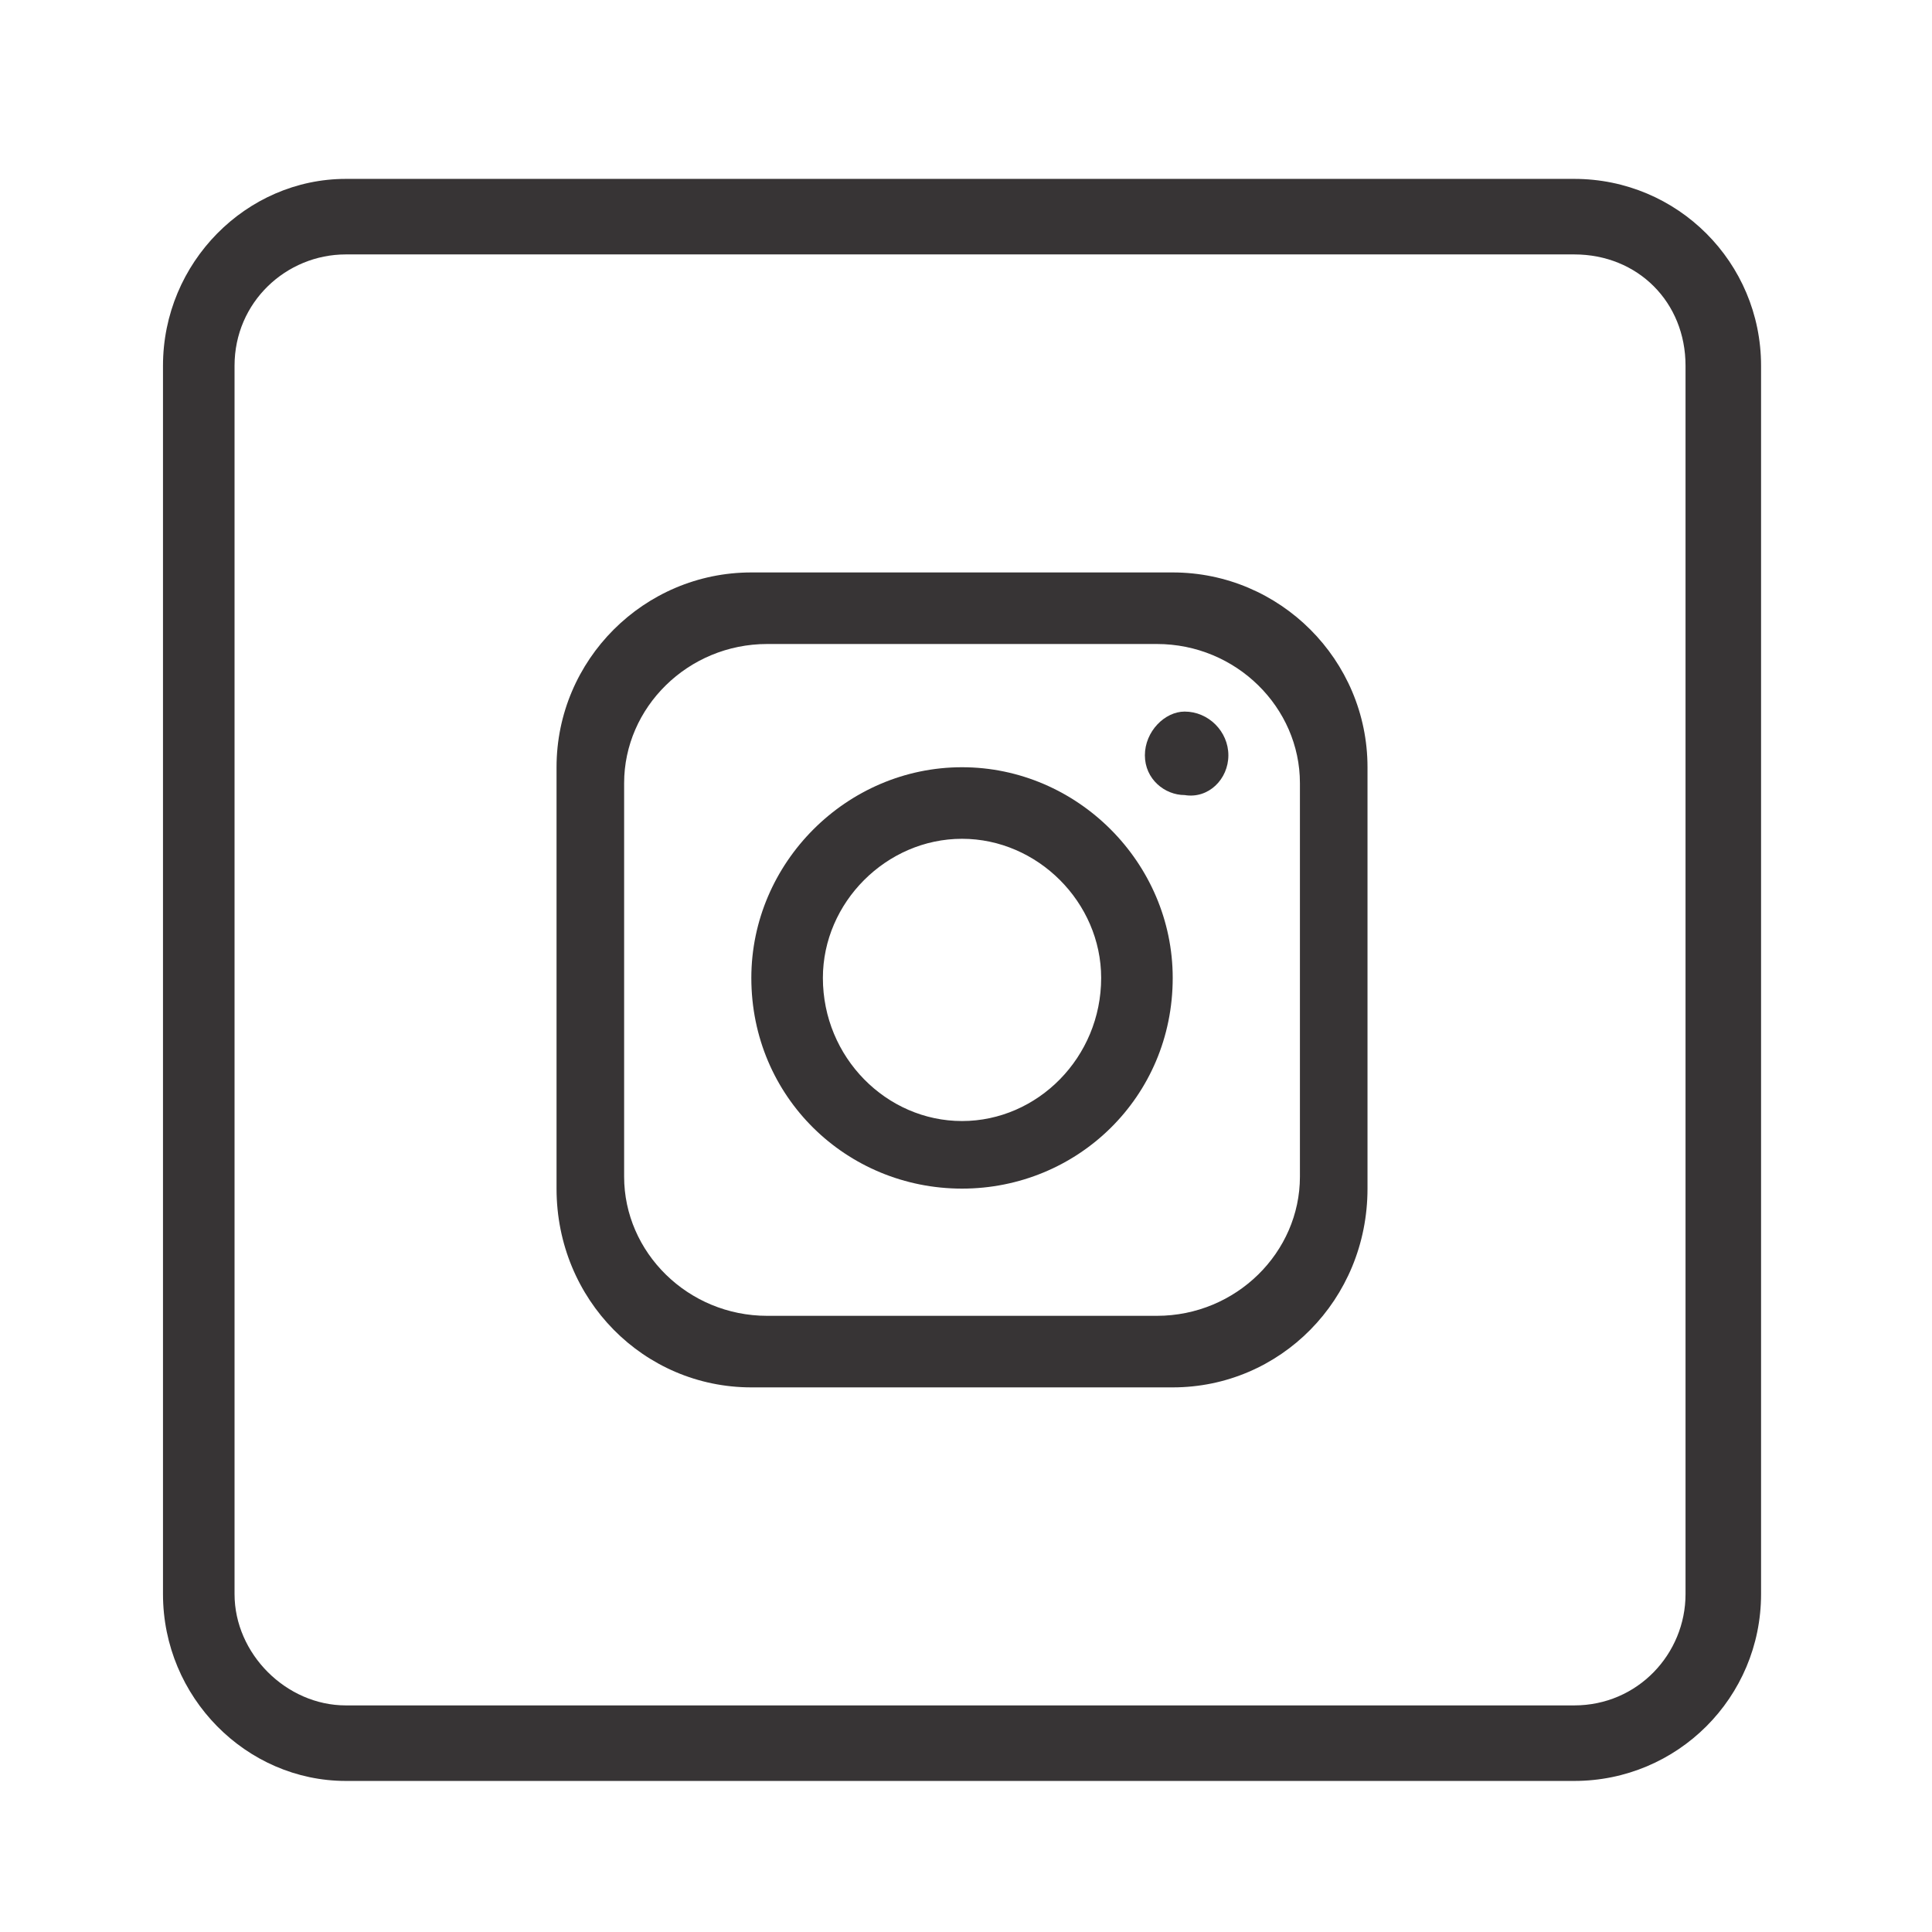
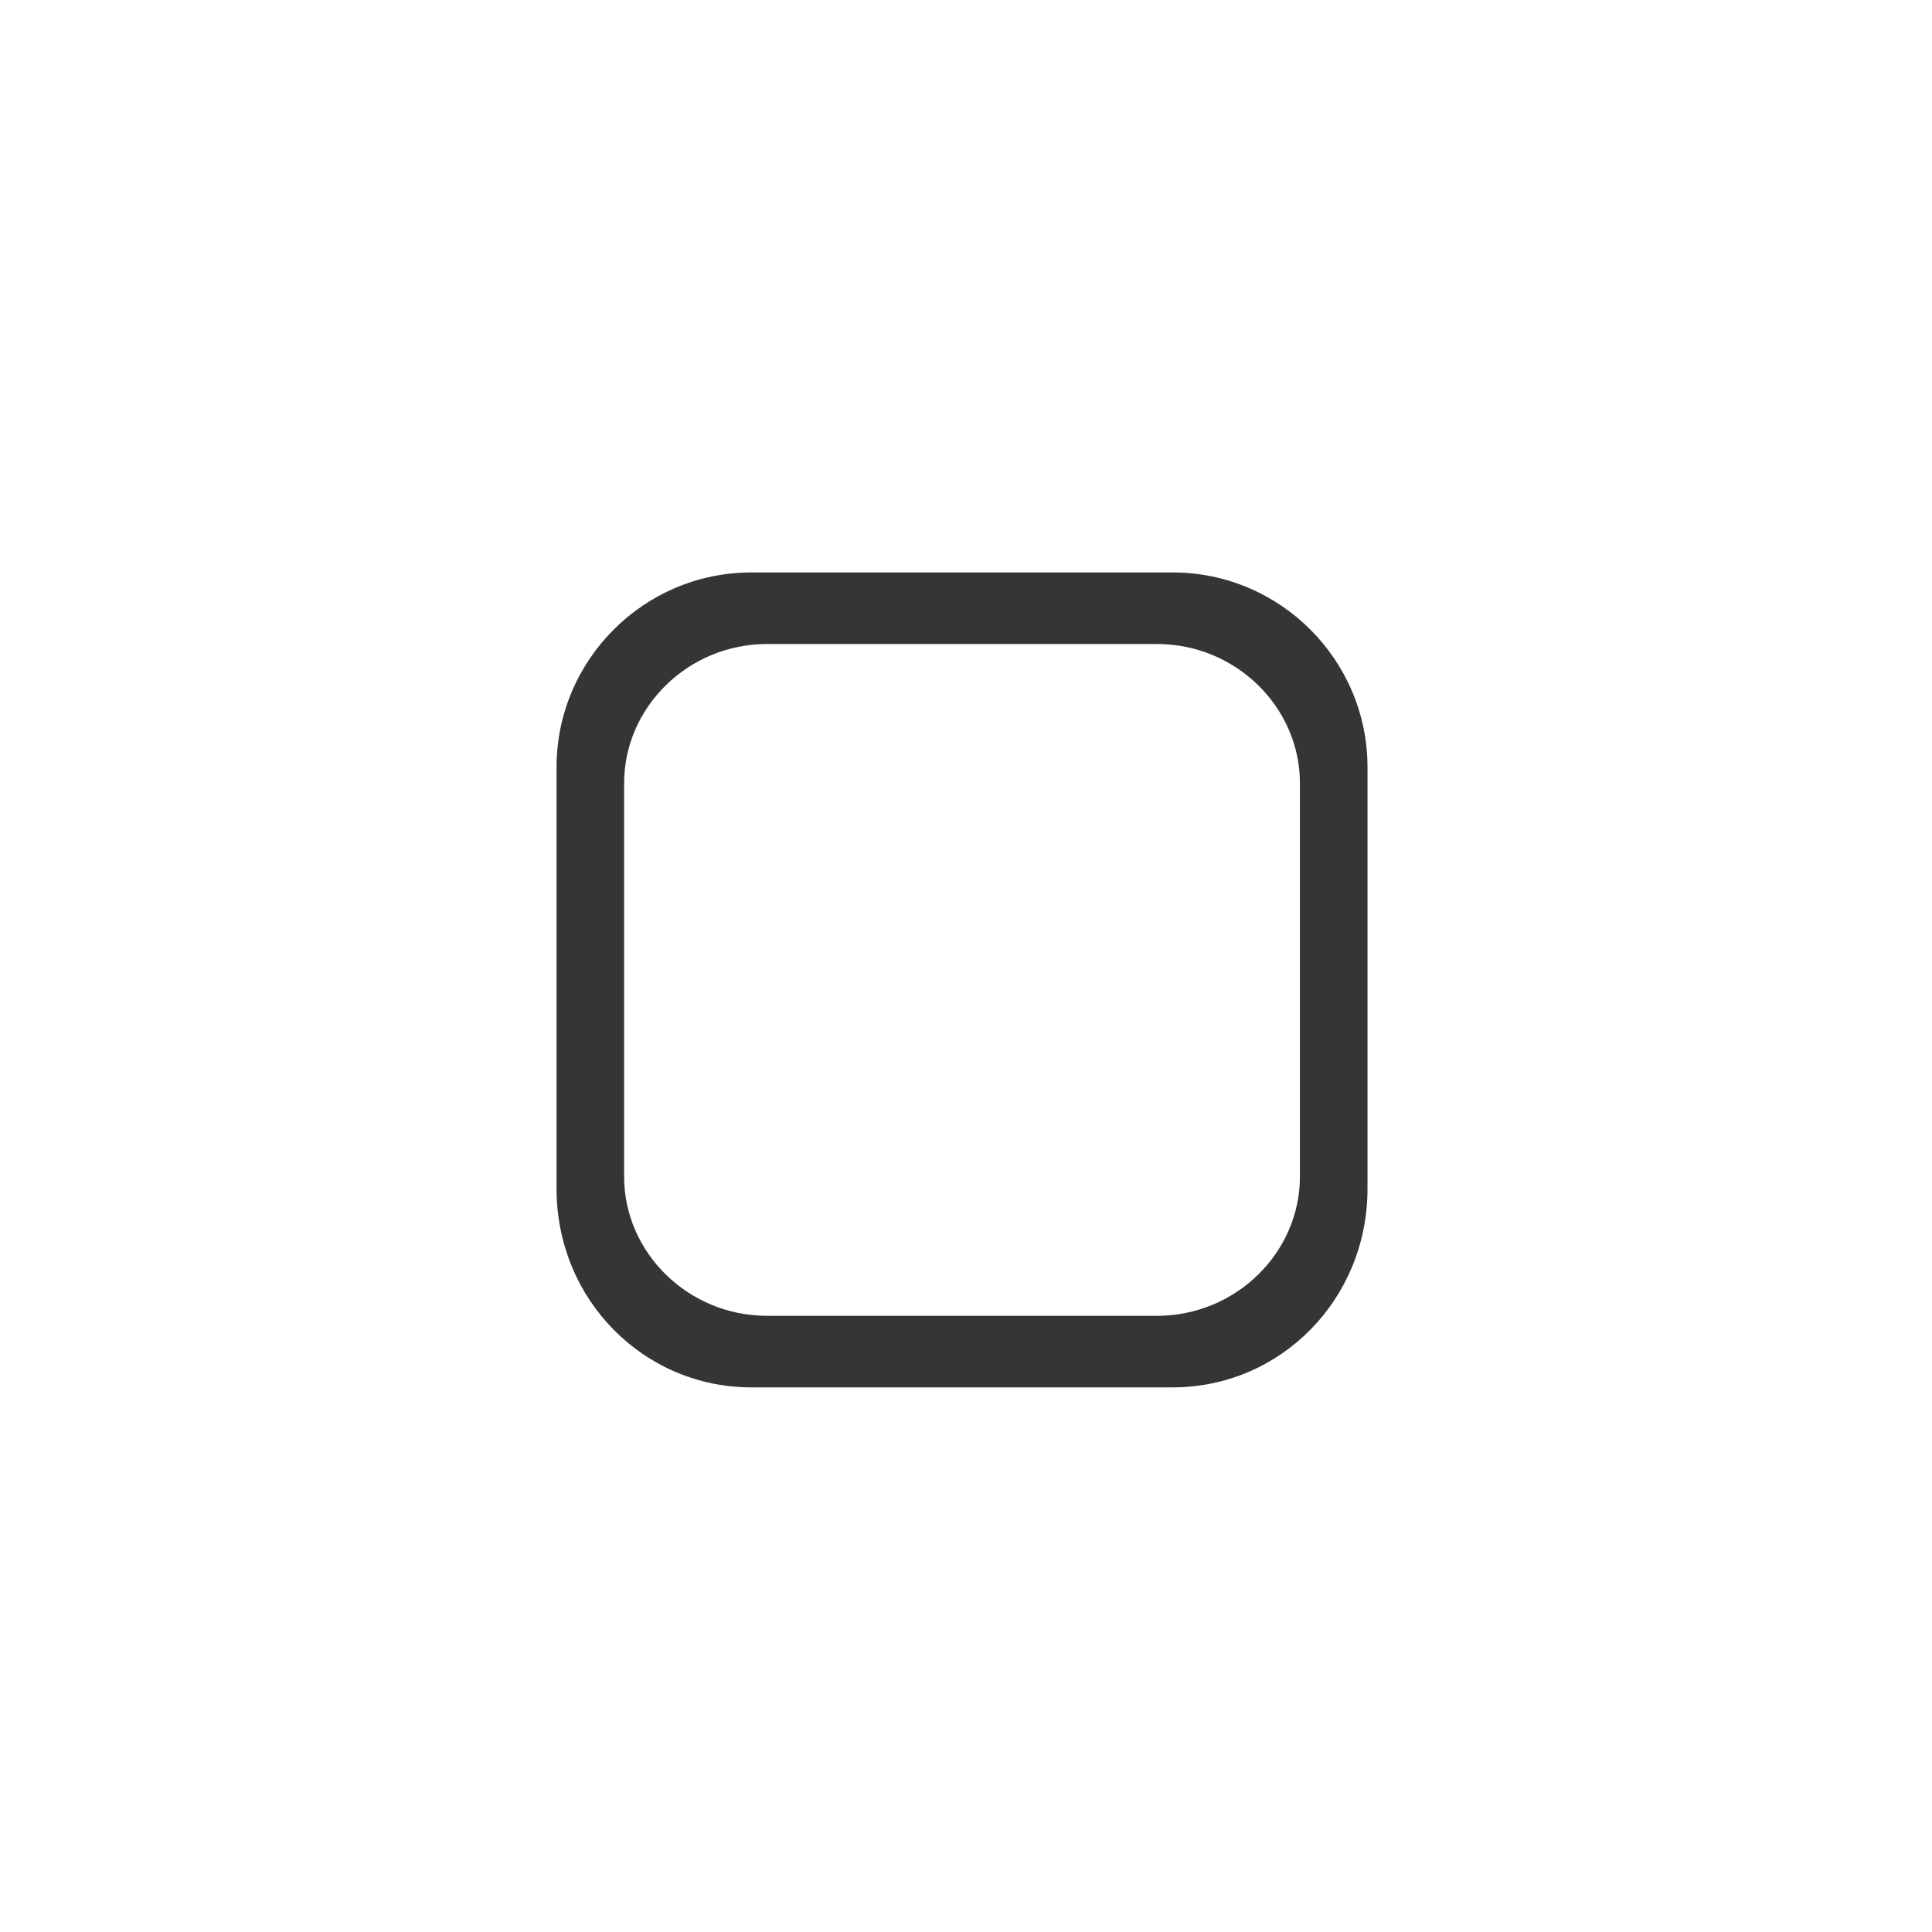
<svg xmlns="http://www.w3.org/2000/svg" xml:space="preserve" width="0.486in" height="0.486in" version="1.1" style="shape-rendering:geometricPrecision; text-rendering:geometricPrecision; image-rendering:optimizeQuality; fill-rule:evenodd; clip-rule:evenodd" viewBox="0 0 486 486">
  <defs>
    <style type="text/css">
   
    .fil0 {fill:#373435}
   
  </style>
  </defs>
  <g id="Layer_x0020_1">
    <g id="_664368976">
      <path class="fil0" d="M327 296c0,19 -16,35 -36,35l-98 0c-20,0 -36,-16 -36,-35l0 -99c0,-19 16,-35 36,-35l98 0c20,0 36,16 36,35l0 99zm-32 -152l-106 0c-27,0 -49,22 -49,49l0 106c0,28 22,50 49,50l106 0c27,0 49,-22 49,-50l0 -106c0,-27 -22,-49 -49,-49z" />
-       <path class="fil0" d="M242 282c-19,0 -35,-16 -35,-36 0,-19 16,-35 35,-35 19,0 35,16 35,35 0,20 -16,36 -35,36zm0 -89c-29,0 -53,24 -53,53 0,30 24,53 53,53 29,0 53,-23 53,-53 0,-29 -24,-53 -53,-53z" />
-       <path class="fil0" d="M298 200c-5,0 -10,-4 -10,-10 0,-6 5,-11 10,-11 6,0 11,5 11,11 0,6 -5,11 -11,10z" />
-       <path class="fil0" d="M424 401c0,15 -12,28 -28,28l-309 0c-15,0 -28,-13 -28,-28l0 -309c0,-16 13,-28 28,-28l309 0c16,0 28,12 28,28l0 309zm-28 -356l-309 0c-25,0 -46,21 -46,47l0 309c0,26 21,47 46,47l309 0c26,0 47,-21 47,-47l0 -309c0,-26 -21,-47 -47,-47z" />
    </g>
  </g>
</svg>